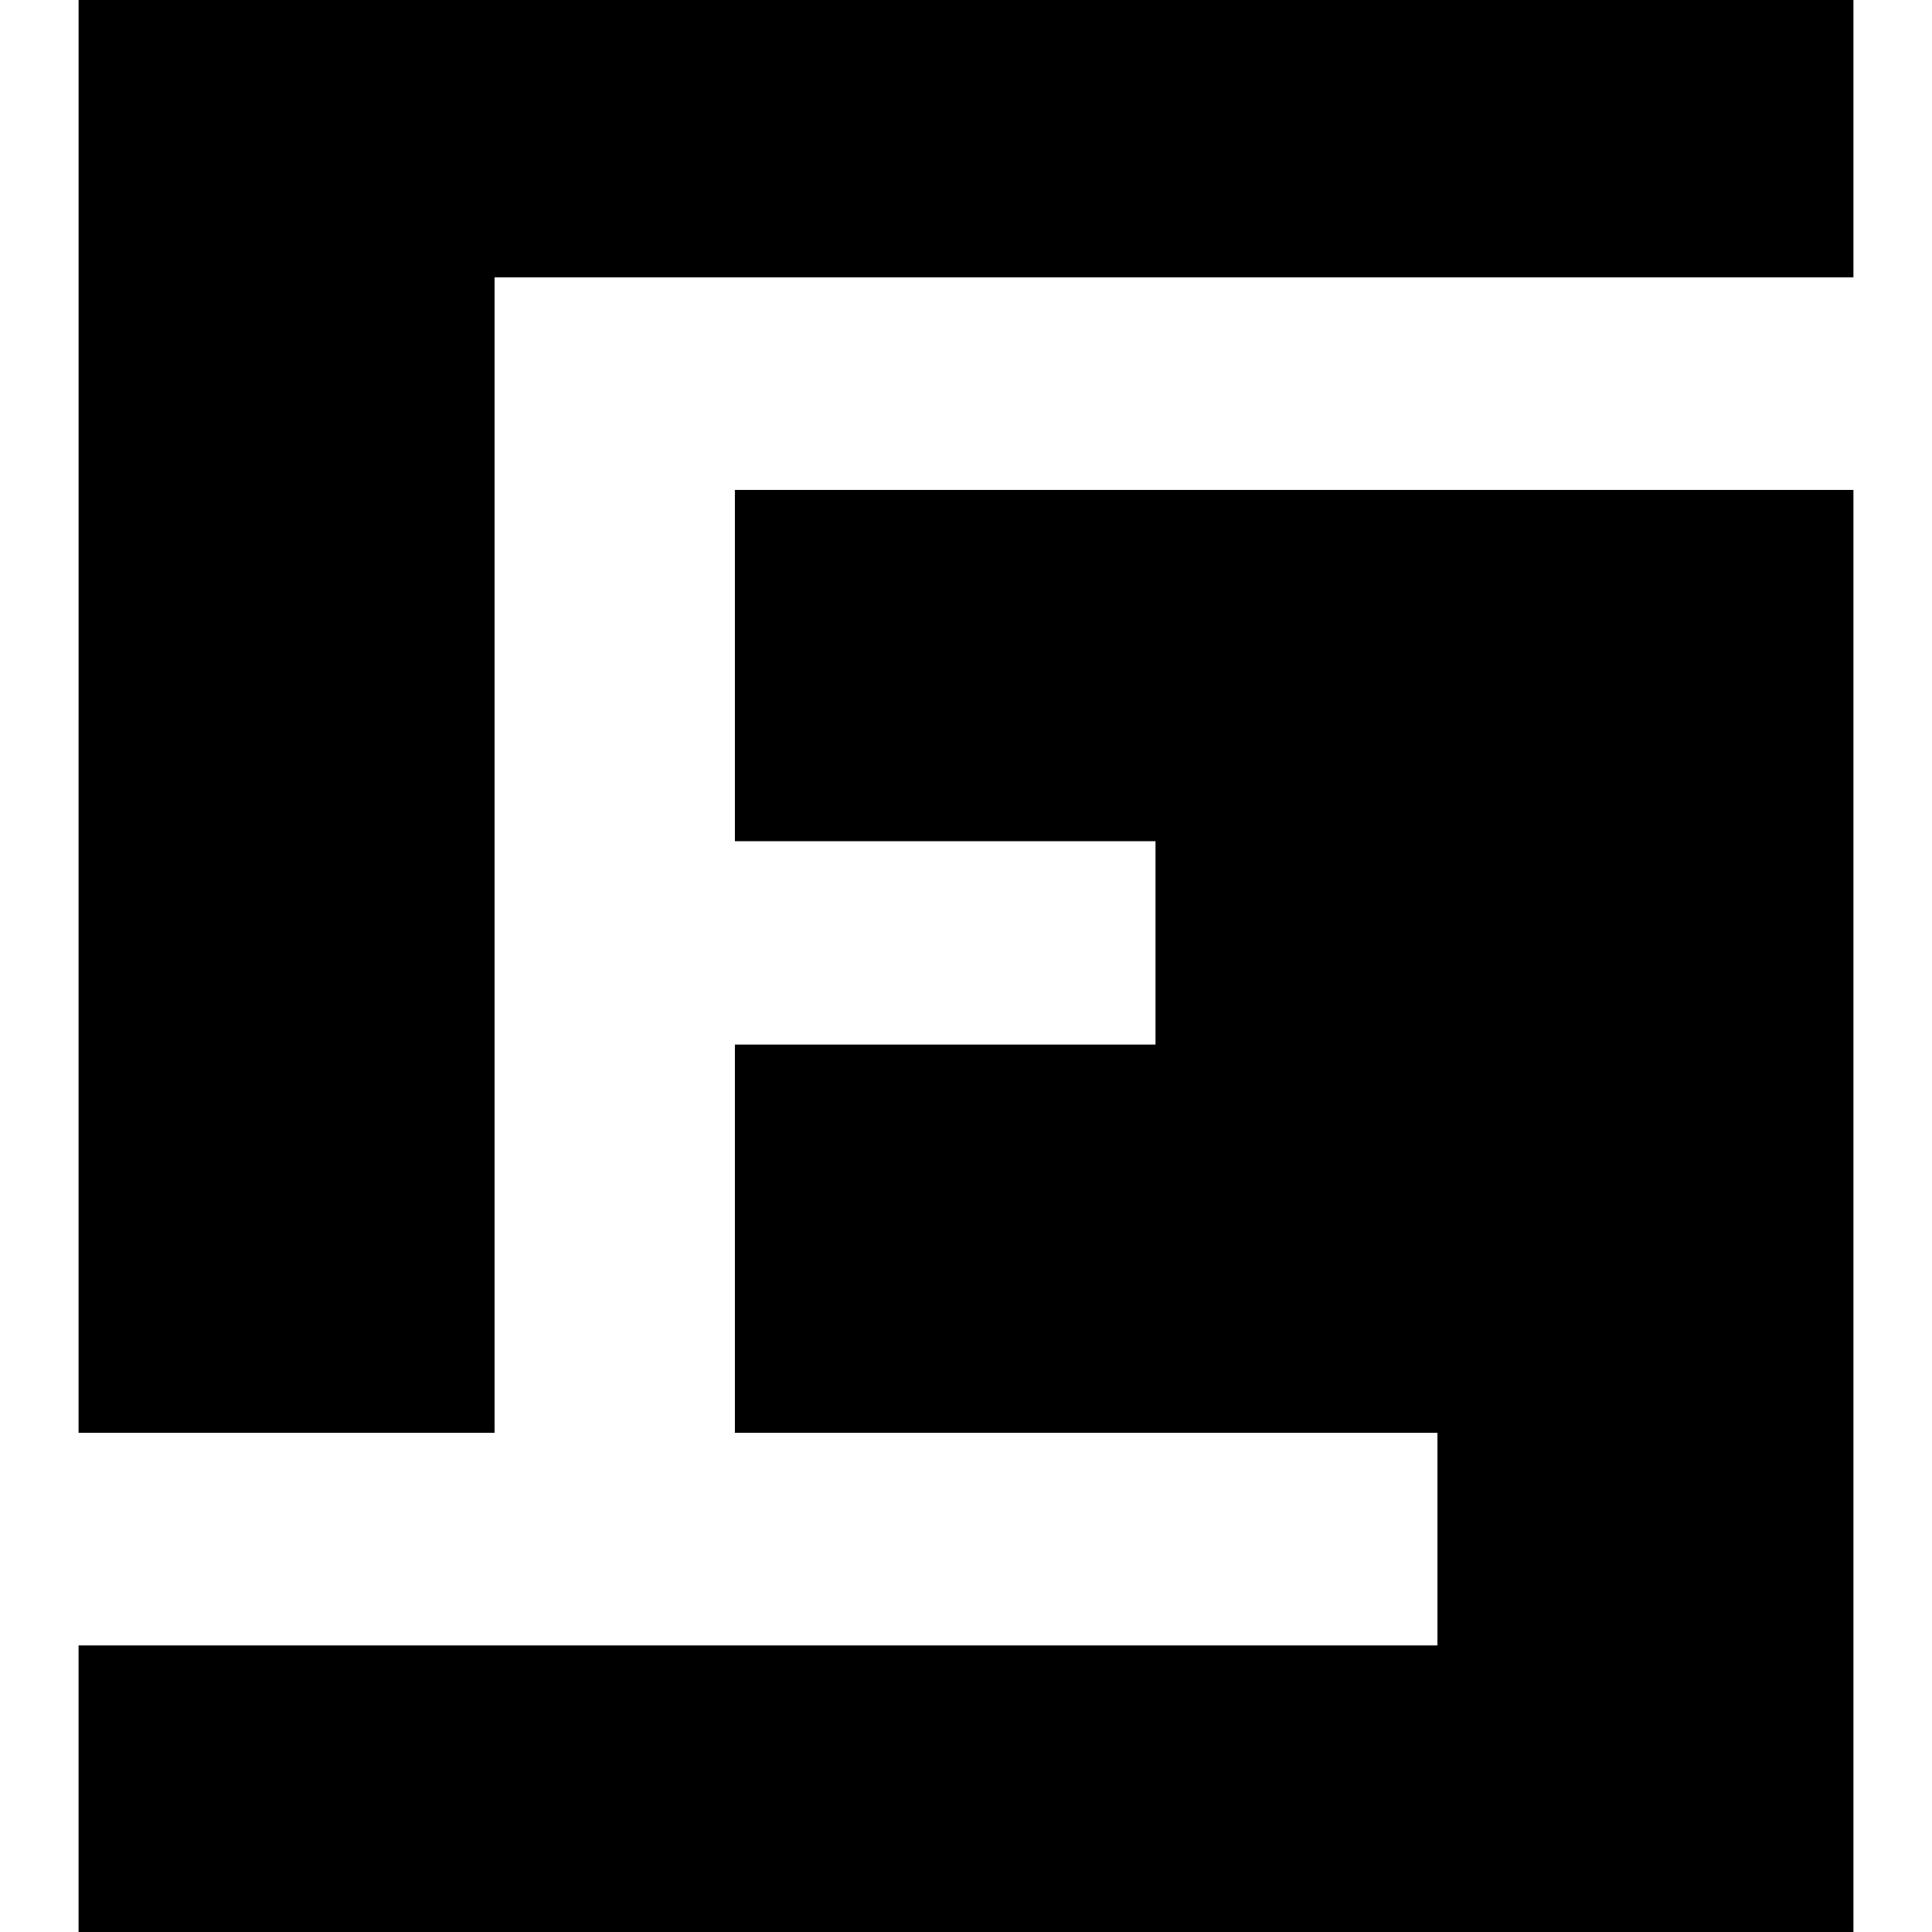
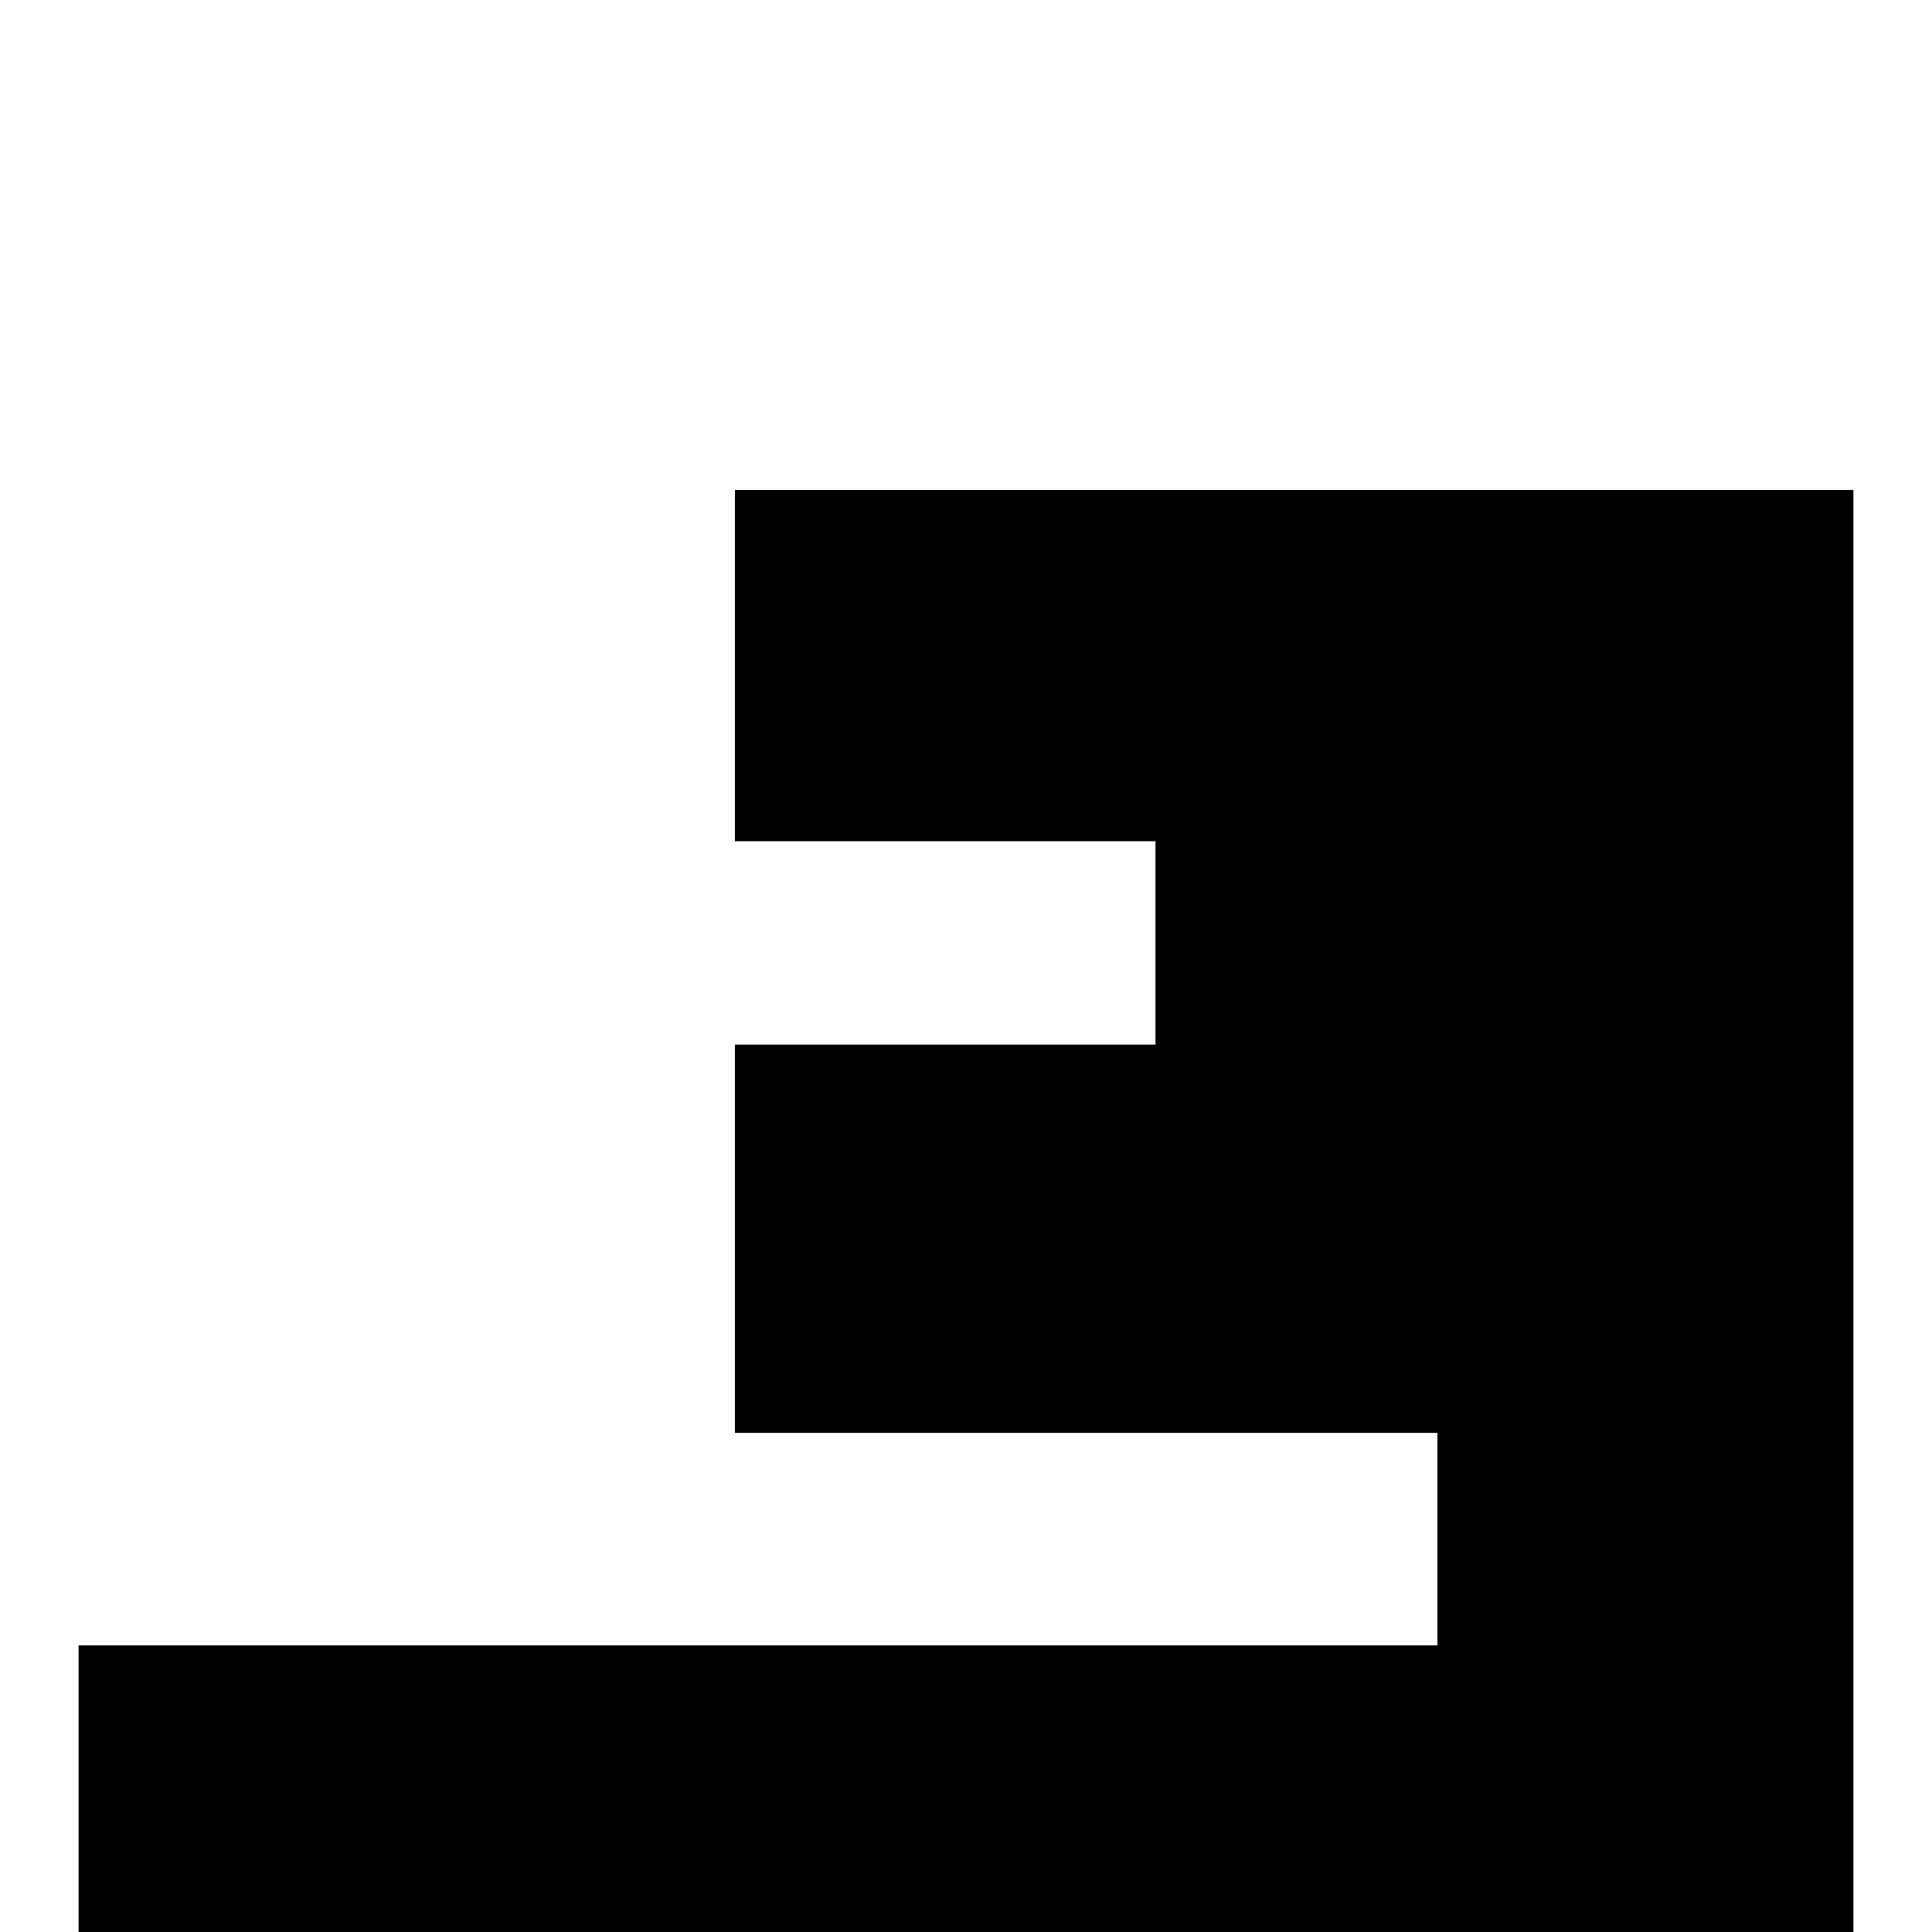
<svg xmlns="http://www.w3.org/2000/svg" version="1.0" width="418pt" height="418pt" viewBox="0 0 418 418" preserveAspectRatio="xMidYMid meet">
  <g transform="translate(0,418) scale(0.1,-0.1)" fill="#000000" stroke="none">
-     <path d="M170 2630 l0 -1550 450 0 450 0 0 1250 0 1250 1470 0 1470 0 0 300 0 300 -1920 0 -1920 0 0 -1550z" />
    <path d="M1590 2740 l0 -380 455 0 455 0 0 -220 0 -220 -455 0 -455 0 0 -420 0 -420 760 0 760 0 0 -230 0 -230 -1470 0 -1470 0 0 -310 0 -310 1920 0 1920 0 0 1560 0 1560 -1210 0 -1210 0 0 -380z" />
  </g>
</svg>